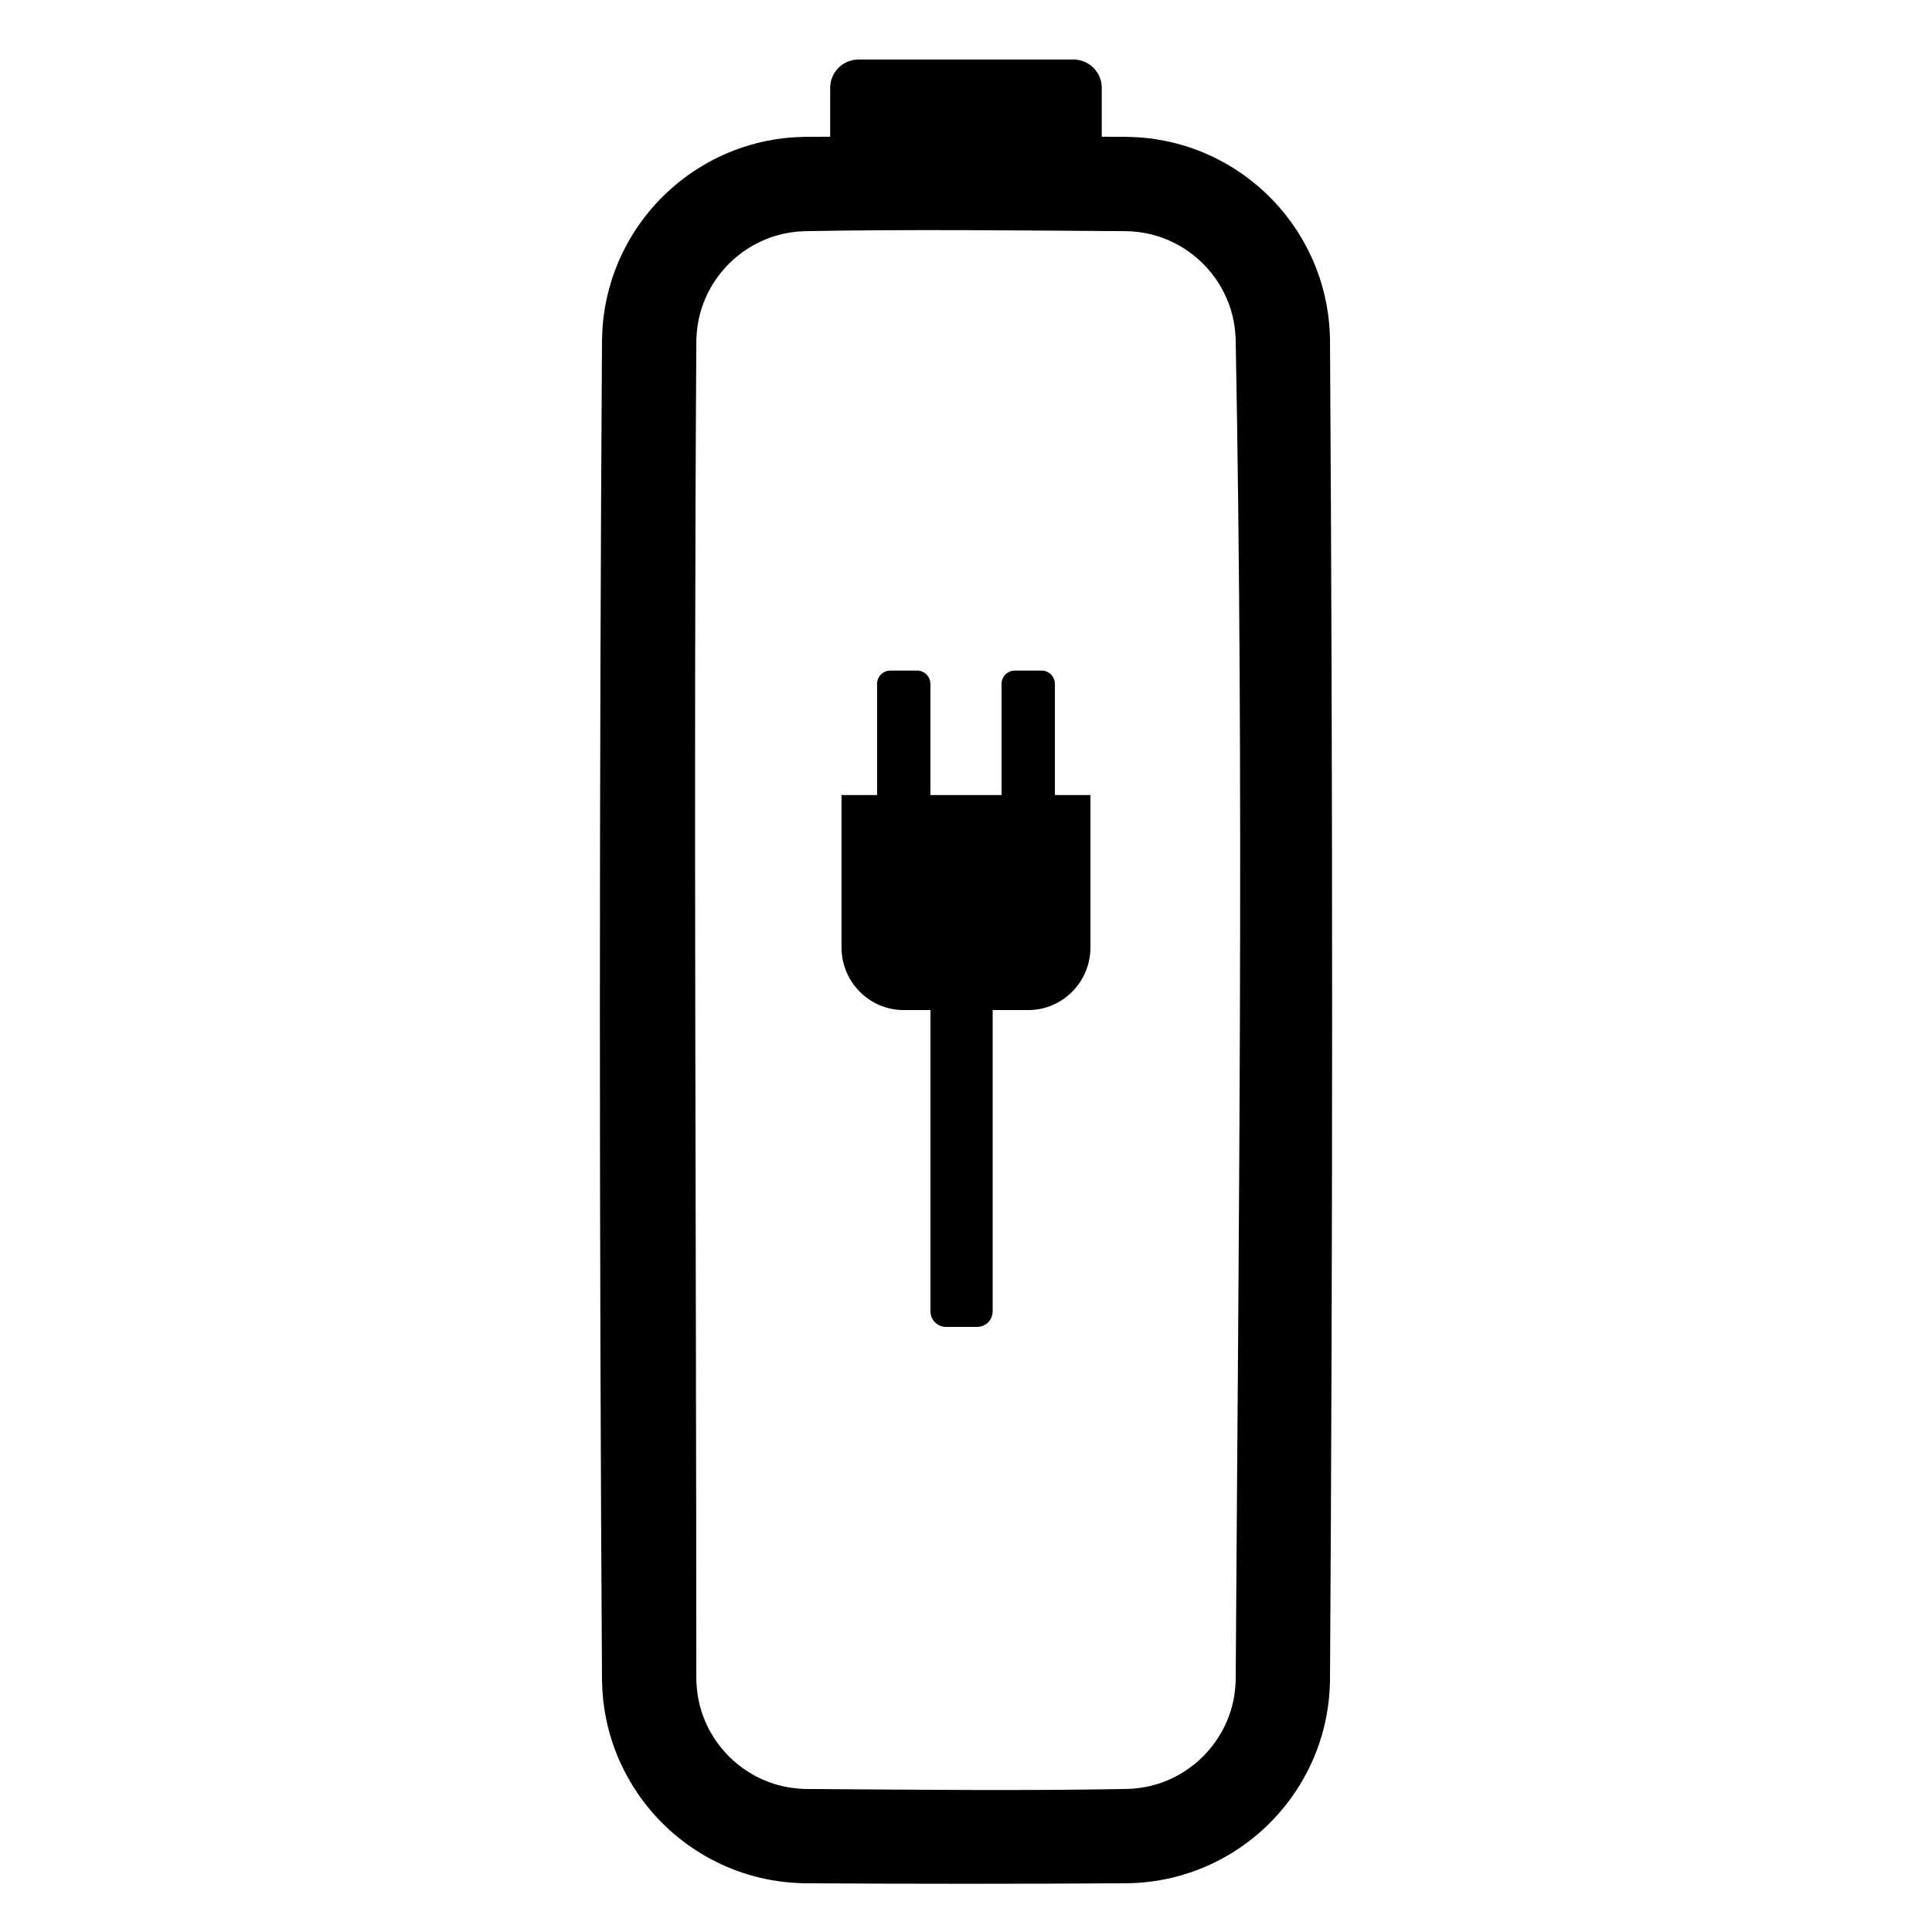
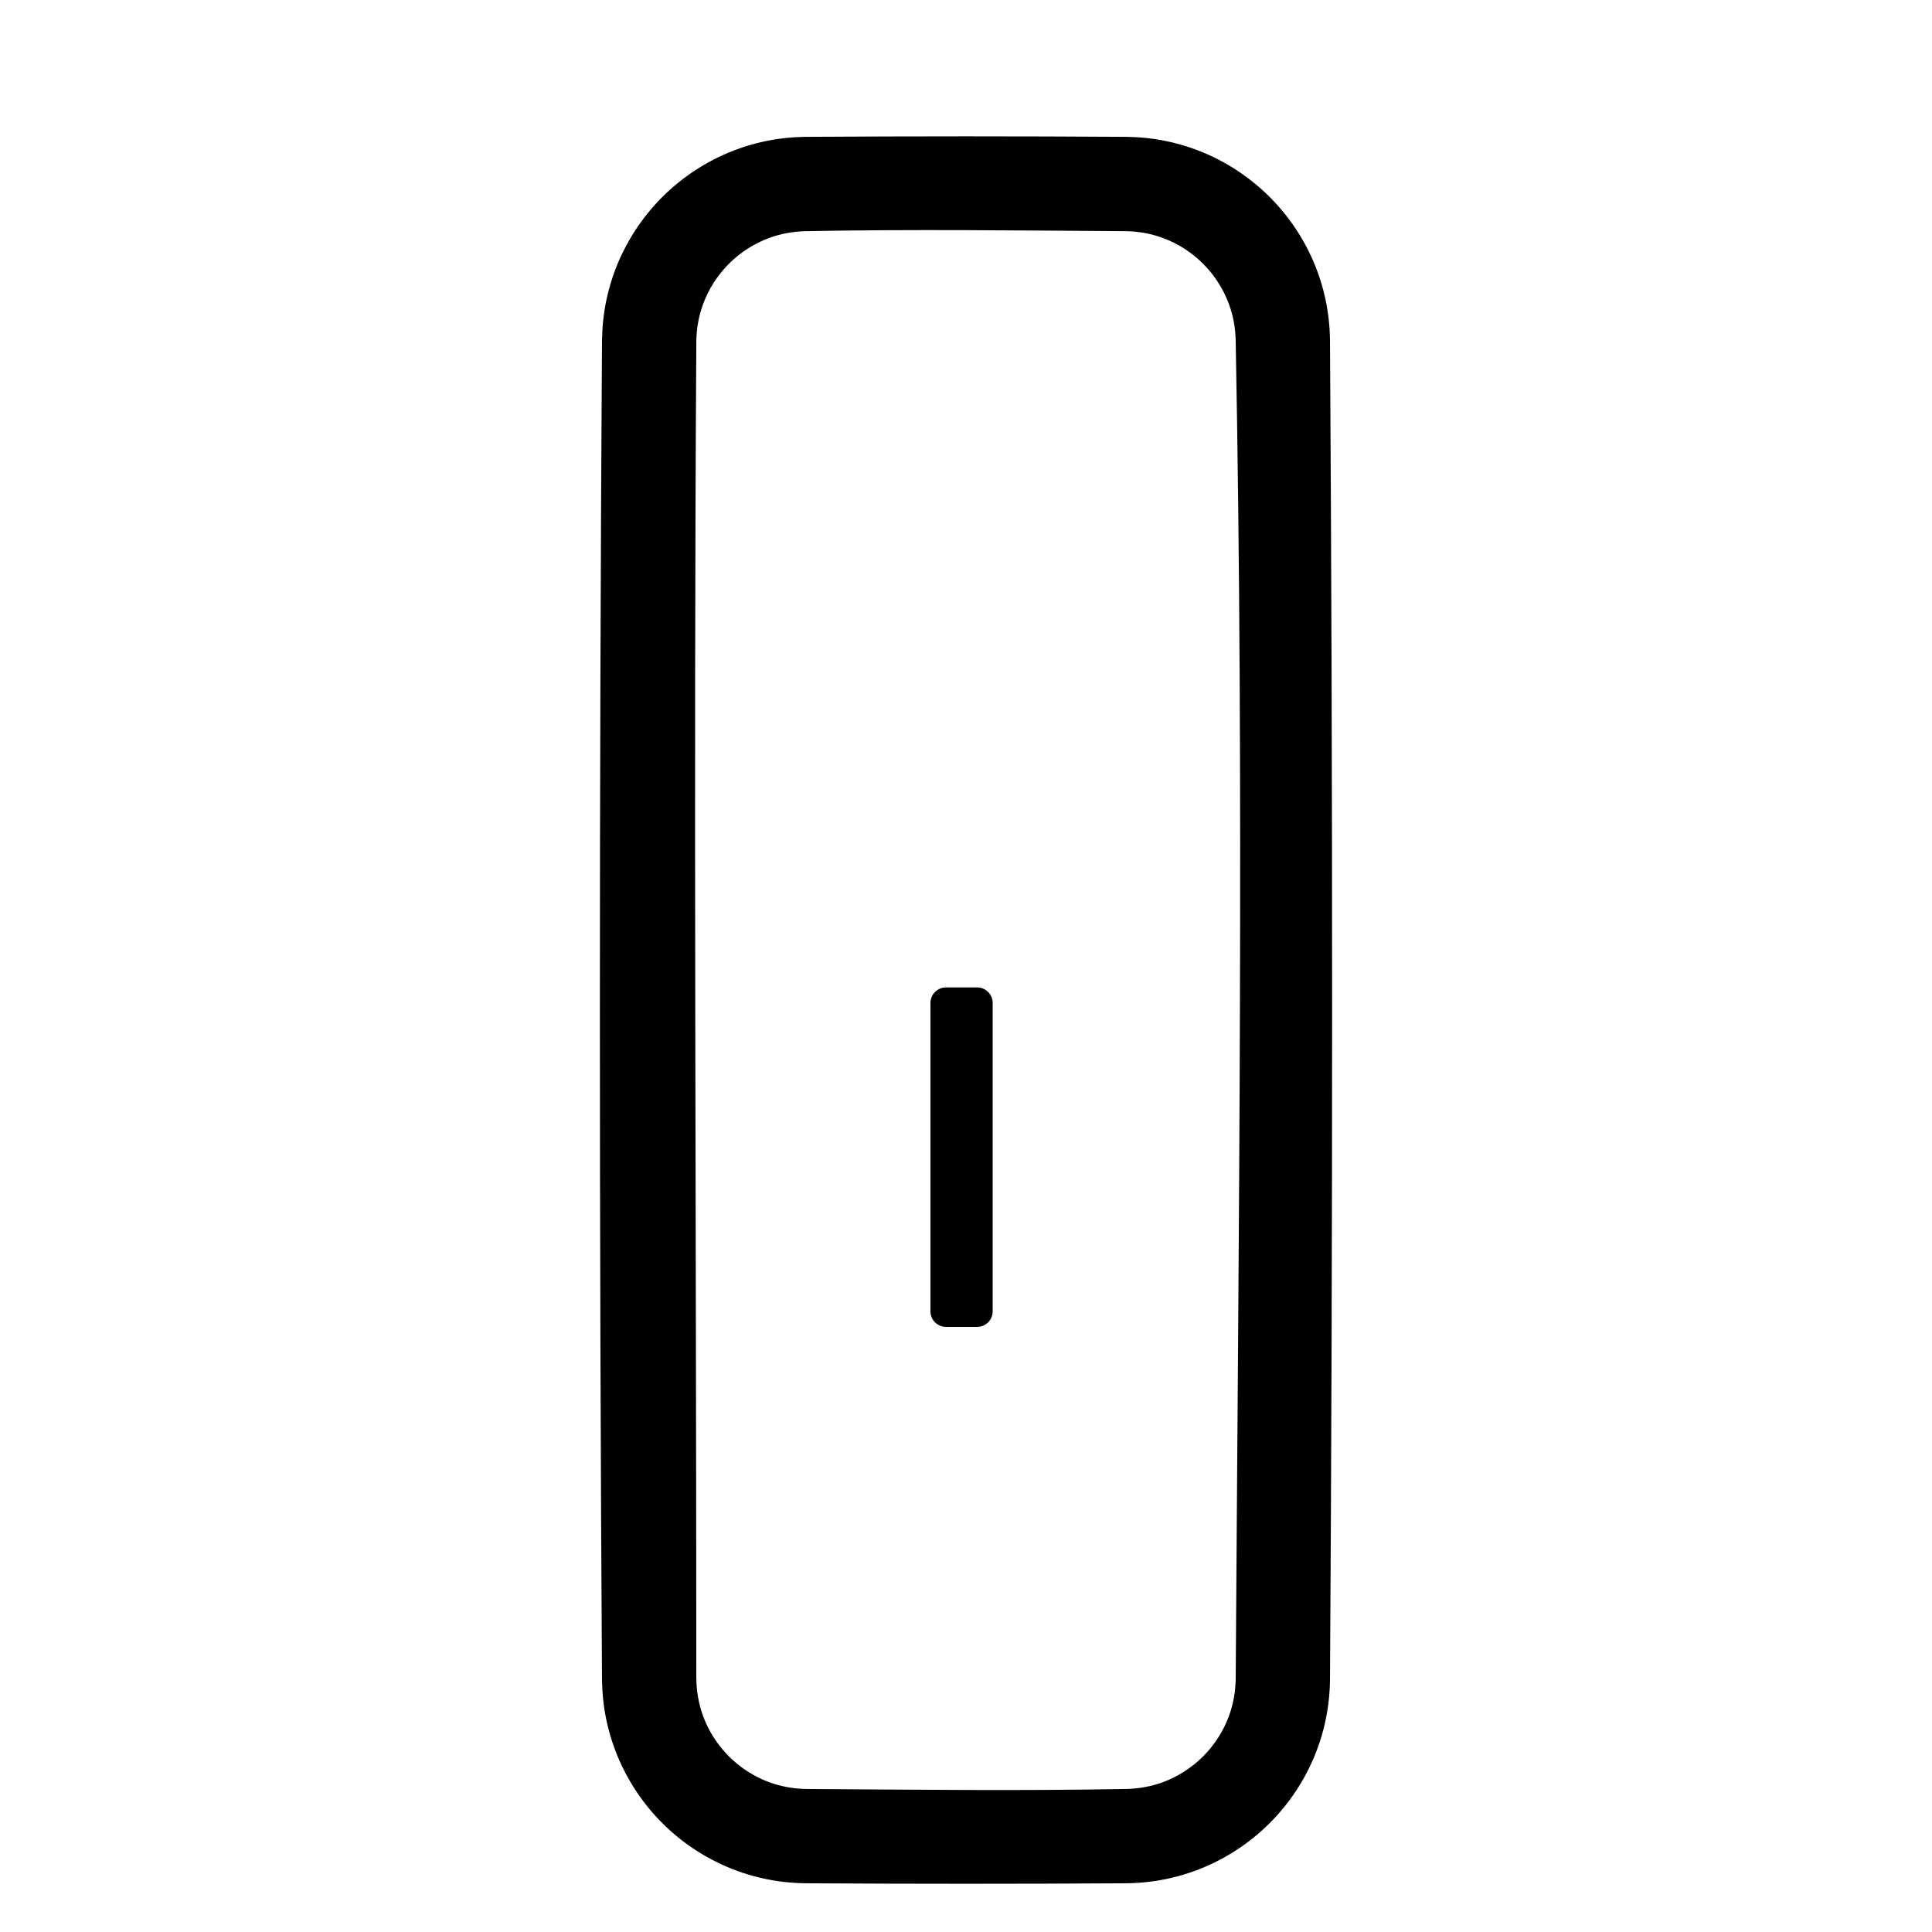
<svg xmlns="http://www.w3.org/2000/svg" fill="#000000" width="800px" height="800px" version="1.1" viewBox="144 144 512 512">
  <g>
    <path d="m303.54 234.04c0.039-1.852 0.145-3.695 0.355-5.535 0.484-4.266 1.48-8.461 2.957-12.492 2.719-7.414 7.066-14.203 12.648-19.789 5.742-5.738 12.758-10.176 20.418-12.875 3.836-1.352 7.82-2.269 11.863-2.731 1.84-0.211 3.684-0.316 5.535-0.352 28.461-0.18 56.914-0.18 85.371 0 1.855 0.035 3.695 0.141 5.535 0.352 4.043 0.461 8.027 1.379 11.863 2.731 7.66 2.699 14.68 7.137 20.418 12.875 5.582 5.586 9.934 12.375 12.648 19.789 1.477 4.031 2.473 8.227 2.957 12.492 0.211 1.84 0.32 3.684 0.355 5.535 0.75 118.42 0.75 236.85 0 355.27-0.035 1.855-0.145 3.695-0.355 5.535-0.461 4.043-1.379 8.027-2.727 11.863-2.699 7.66-7.141 14.68-12.879 20.418-5.582 5.586-12.375 9.934-19.785 12.648-4.031 1.477-8.23 2.473-12.496 2.957-1.84 0.211-3.68 0.32-5.535 0.355-28.457 0.18-56.91 0.18-85.371 0-1.852-0.035-3.695-0.145-5.535-0.355-4.266-0.484-8.465-1.48-12.492-2.957-7.414-2.715-14.203-7.062-19.789-12.648-5.738-5.738-10.176-12.758-12.875-20.418-1.352-3.836-2.269-7.82-2.731-11.863-0.211-1.84-0.316-3.68-0.355-5.535-0.746-118.42-0.746-236.85 0-355.27zm24.988 354.53c0.023 3.473 0.594 6.91 1.789 10.172 1.473 4.019 3.832 7.688 6.856 10.719 3.027 3.023 6.699 5.379 10.715 6.856 3.133 1.145 6.418 1.719 9.746 1.781 28.371 0.18 56.754 0.531 85.121-0.008 3.195-0.102 6.359-0.672 9.363-1.773 4.019-1.477 7.688-3.832 10.719-6.856 3.023-3.031 5.379-6.699 6.856-10.719 1.145-3.133 1.719-6.418 1.781-9.746 0.75-118.34 2.242-236.7-0.008-355.02-0.102-3.195-0.672-6.356-1.773-9.363-1.477-4.016-3.832-7.688-6.856-10.715-3.031-3.023-6.699-5.383-10.719-6.856-3.133-1.148-6.418-1.723-9.746-1.781-28.371-0.18-56.75-0.535-85.121 0.004-3.195 0.102-6.356 0.672-9.363 1.777-4.016 1.473-7.688 3.832-10.715 6.856-3.023 3.027-5.383 6.699-6.856 10.715-1.148 3.133-1.723 6.418-1.781 9.75-0.75 118.06-0.008 236.14-0.008 354.21z" />
-     <path d="m364.01 182.27c0 4.137 3.359 7.496 7.496 7.496h56.98c4.137 0 7.496-3.359 7.496-7.496v-14.996c0-4.137-3.359-7.496-7.496-7.496h-56.98c-4.137 0-7.496 3.359-7.496 7.496z" fill-rule="evenodd" />
-     <path d="m432.98 354.7v40.359c0 9.176-7.387 16.621-16.492 16.621h-32.988c-9.105 0-16.492-7.445-16.492-16.621v-40.359z" fill-rule="evenodd" />
-     <path d="m390.57 325.25c0-1.953-1.586-3.539-3.535-3.539h-7.07c-1.949 0-3.531 1.586-3.531 3.539v76.895c0 1.949 1.582 3.535 3.531 3.535h7.07c1.949 0 3.535-1.586 3.535-3.535z" fill-rule="evenodd" />
    <path d="m407.07 409.8c0-2.277-1.848-4.125-4.121-4.125h-8.25c-2.273 0-4.121 1.848-4.121 4.125v81.719c0 2.277 1.848 4.121 4.121 4.121h8.25c2.273 0 4.121-1.844 4.121-4.121z" fill-rule="evenodd" />
-     <path d="m423.56 325.25c0-1.953-1.586-3.539-3.535-3.539h-7.07c-1.949 0-3.535 1.586-3.535 3.539v76.895c0 1.949 1.586 3.535 3.535 3.535h7.07c1.949 0 3.535-1.586 3.535-3.535z" fill-rule="evenodd" />
  </g>
</svg>